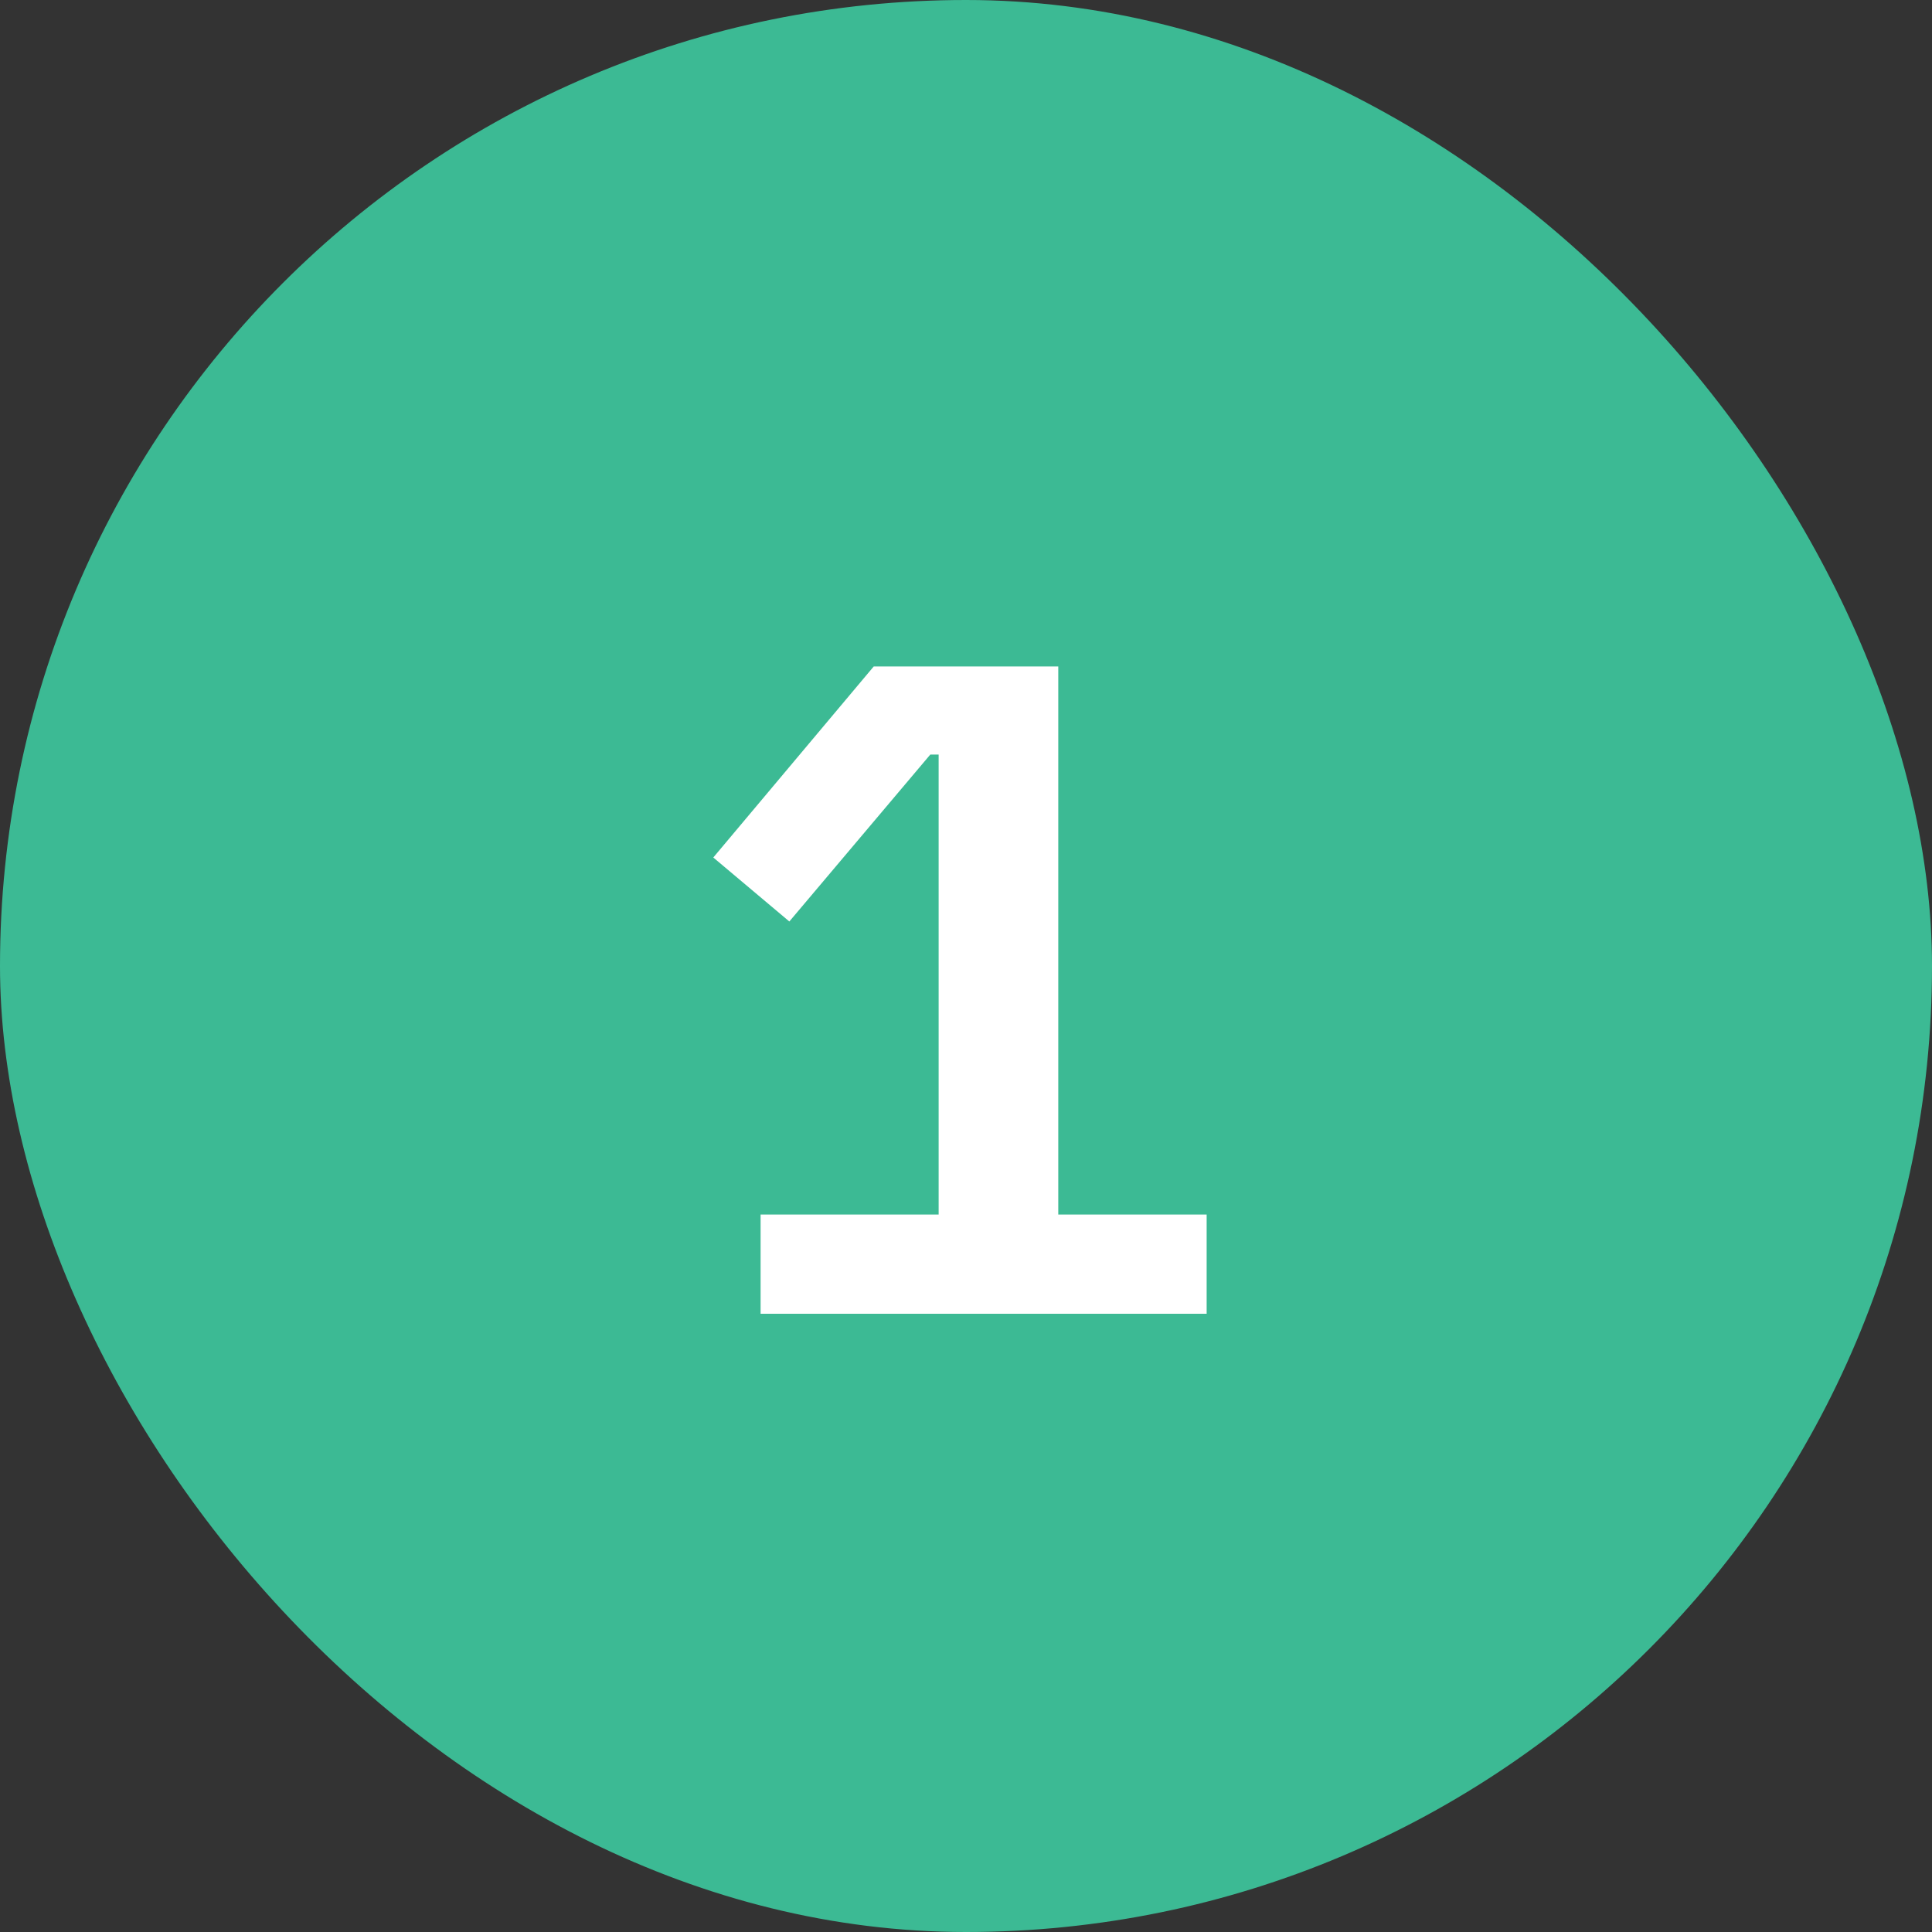
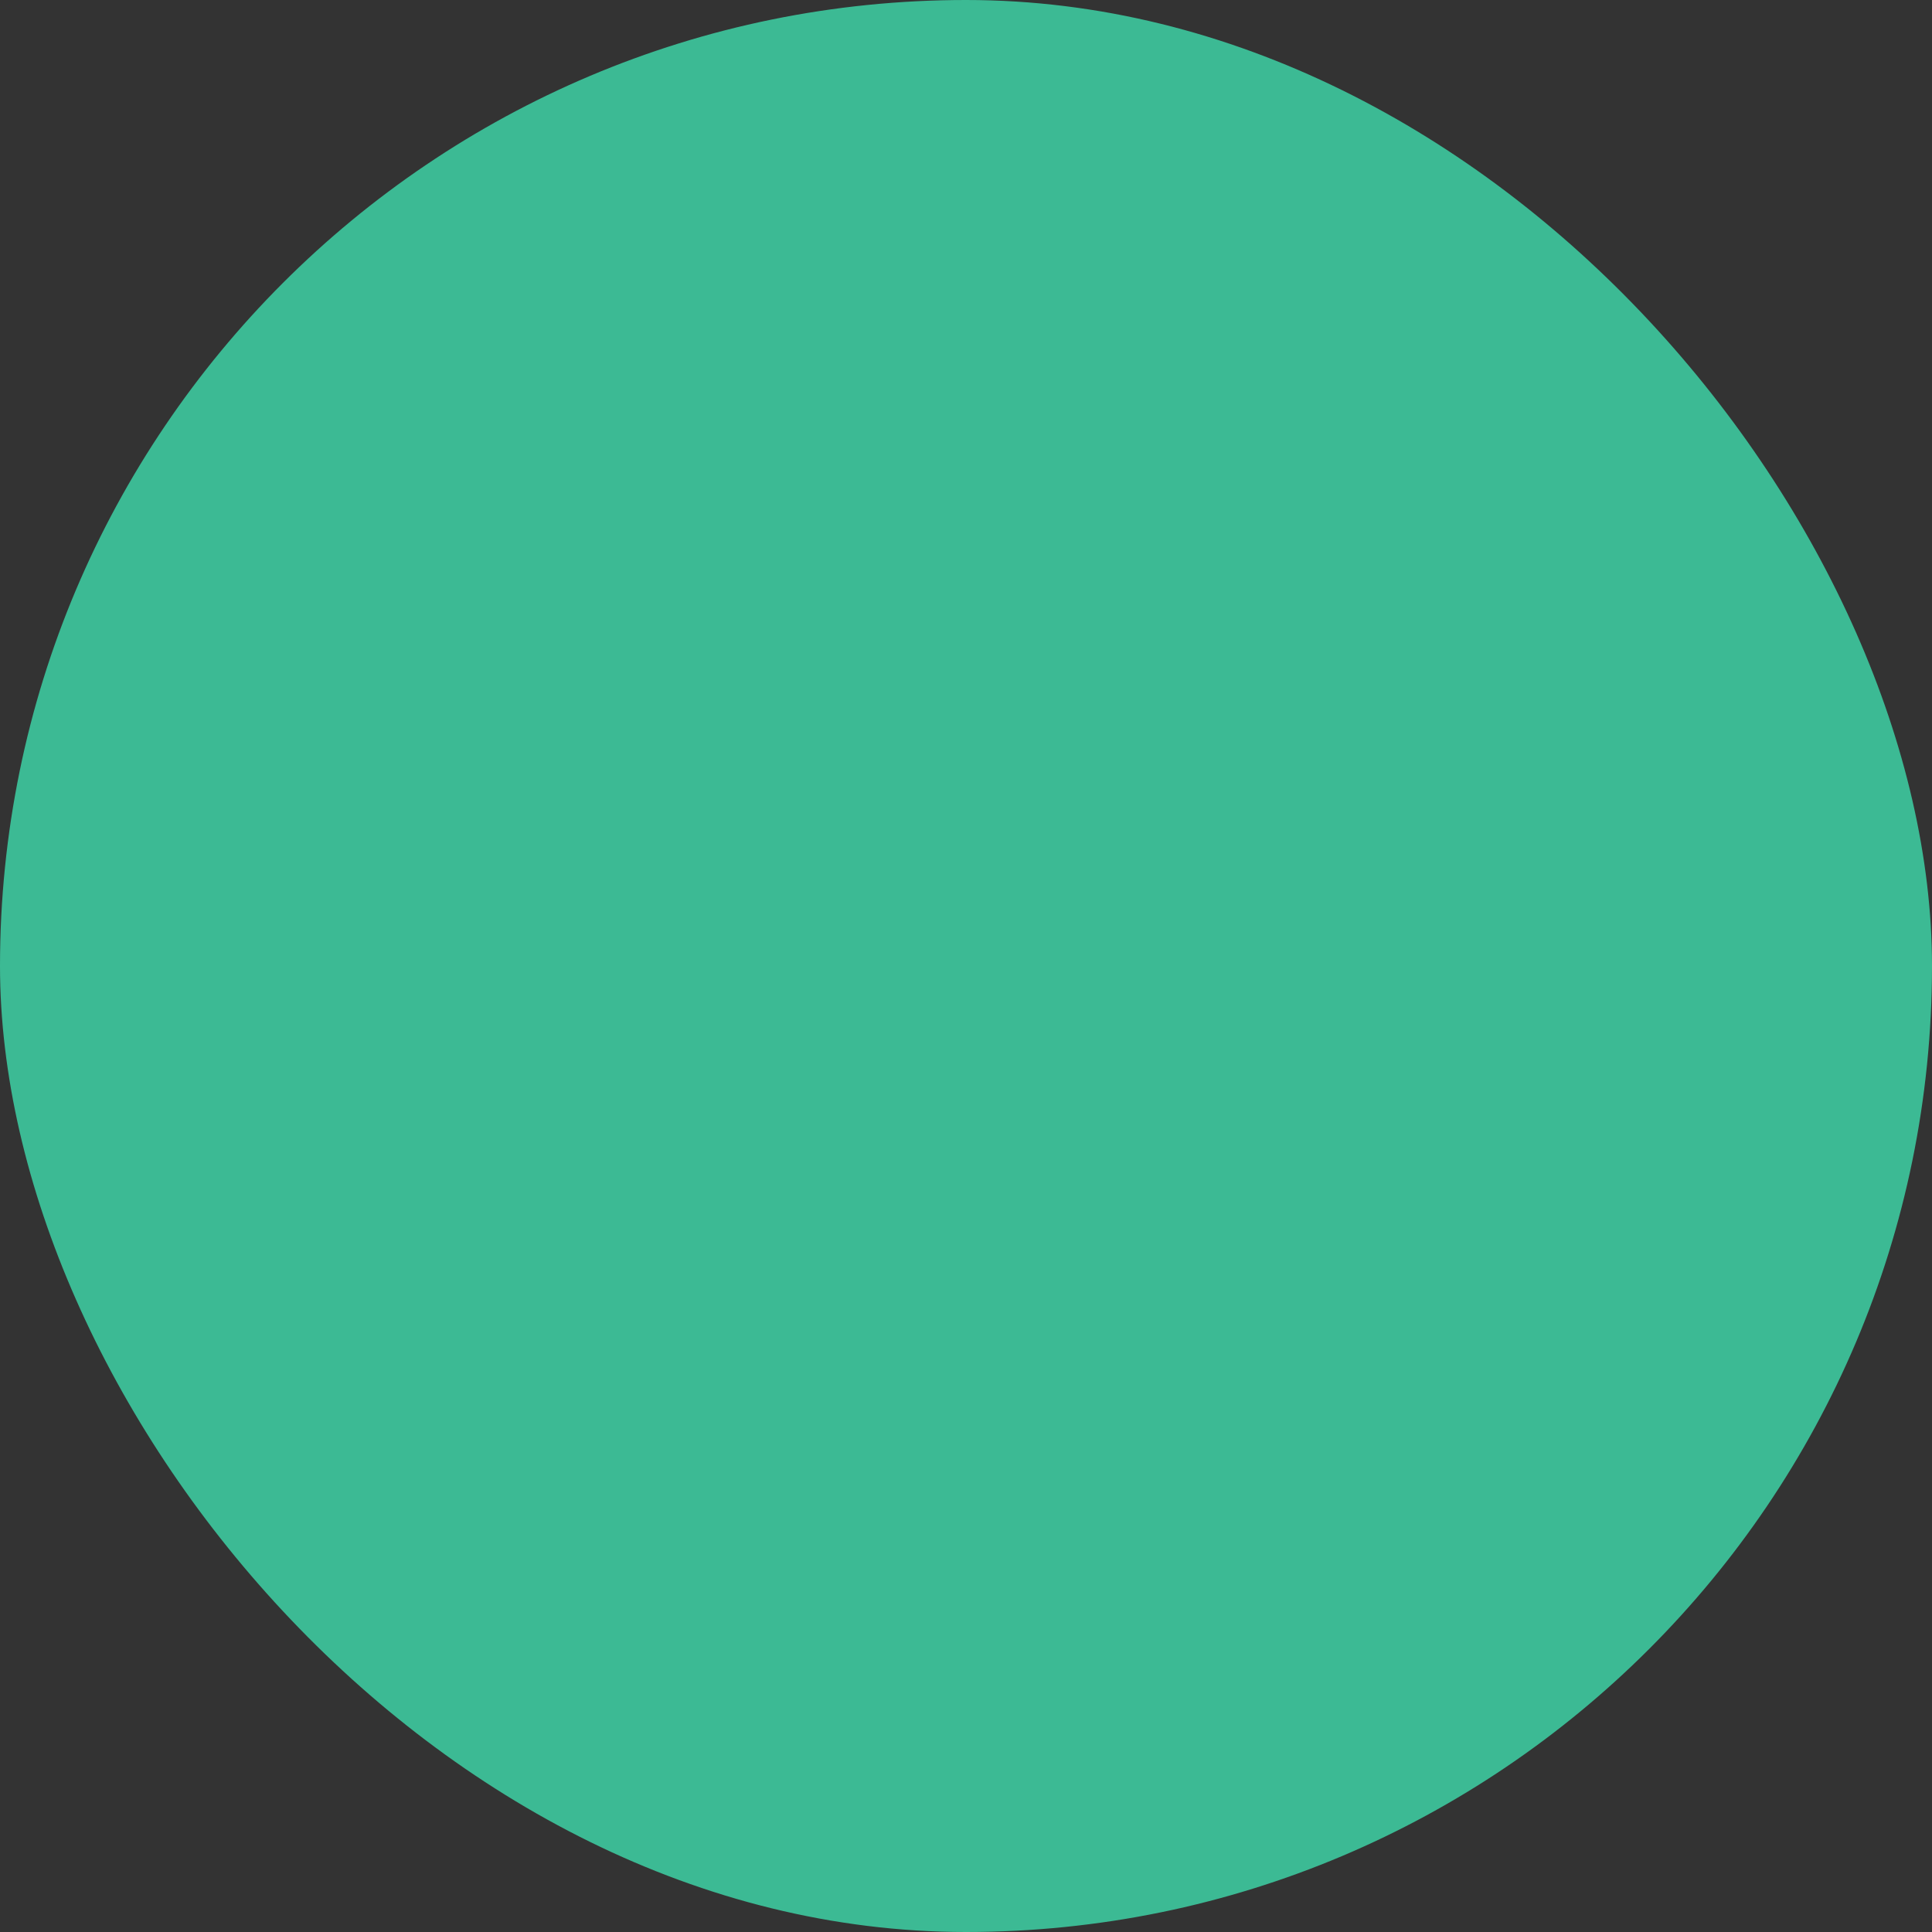
<svg xmlns="http://www.w3.org/2000/svg" width="50" height="50" viewBox="0 0 50 50" fill="none">
  <rect x="0" y="0" width="50" height="50" fill="#333333" stroke="none" />
  <rect width="50" height="50" rx="25" fill="#3CBA94" />
-   <path d="M19.684 34V31.432H24.292V19.528H24.076L20.428 23.848L18.46 22.192L22.612 17.248H27.388V31.432H31.228V34H19.684Z" fill="white" />
</svg>